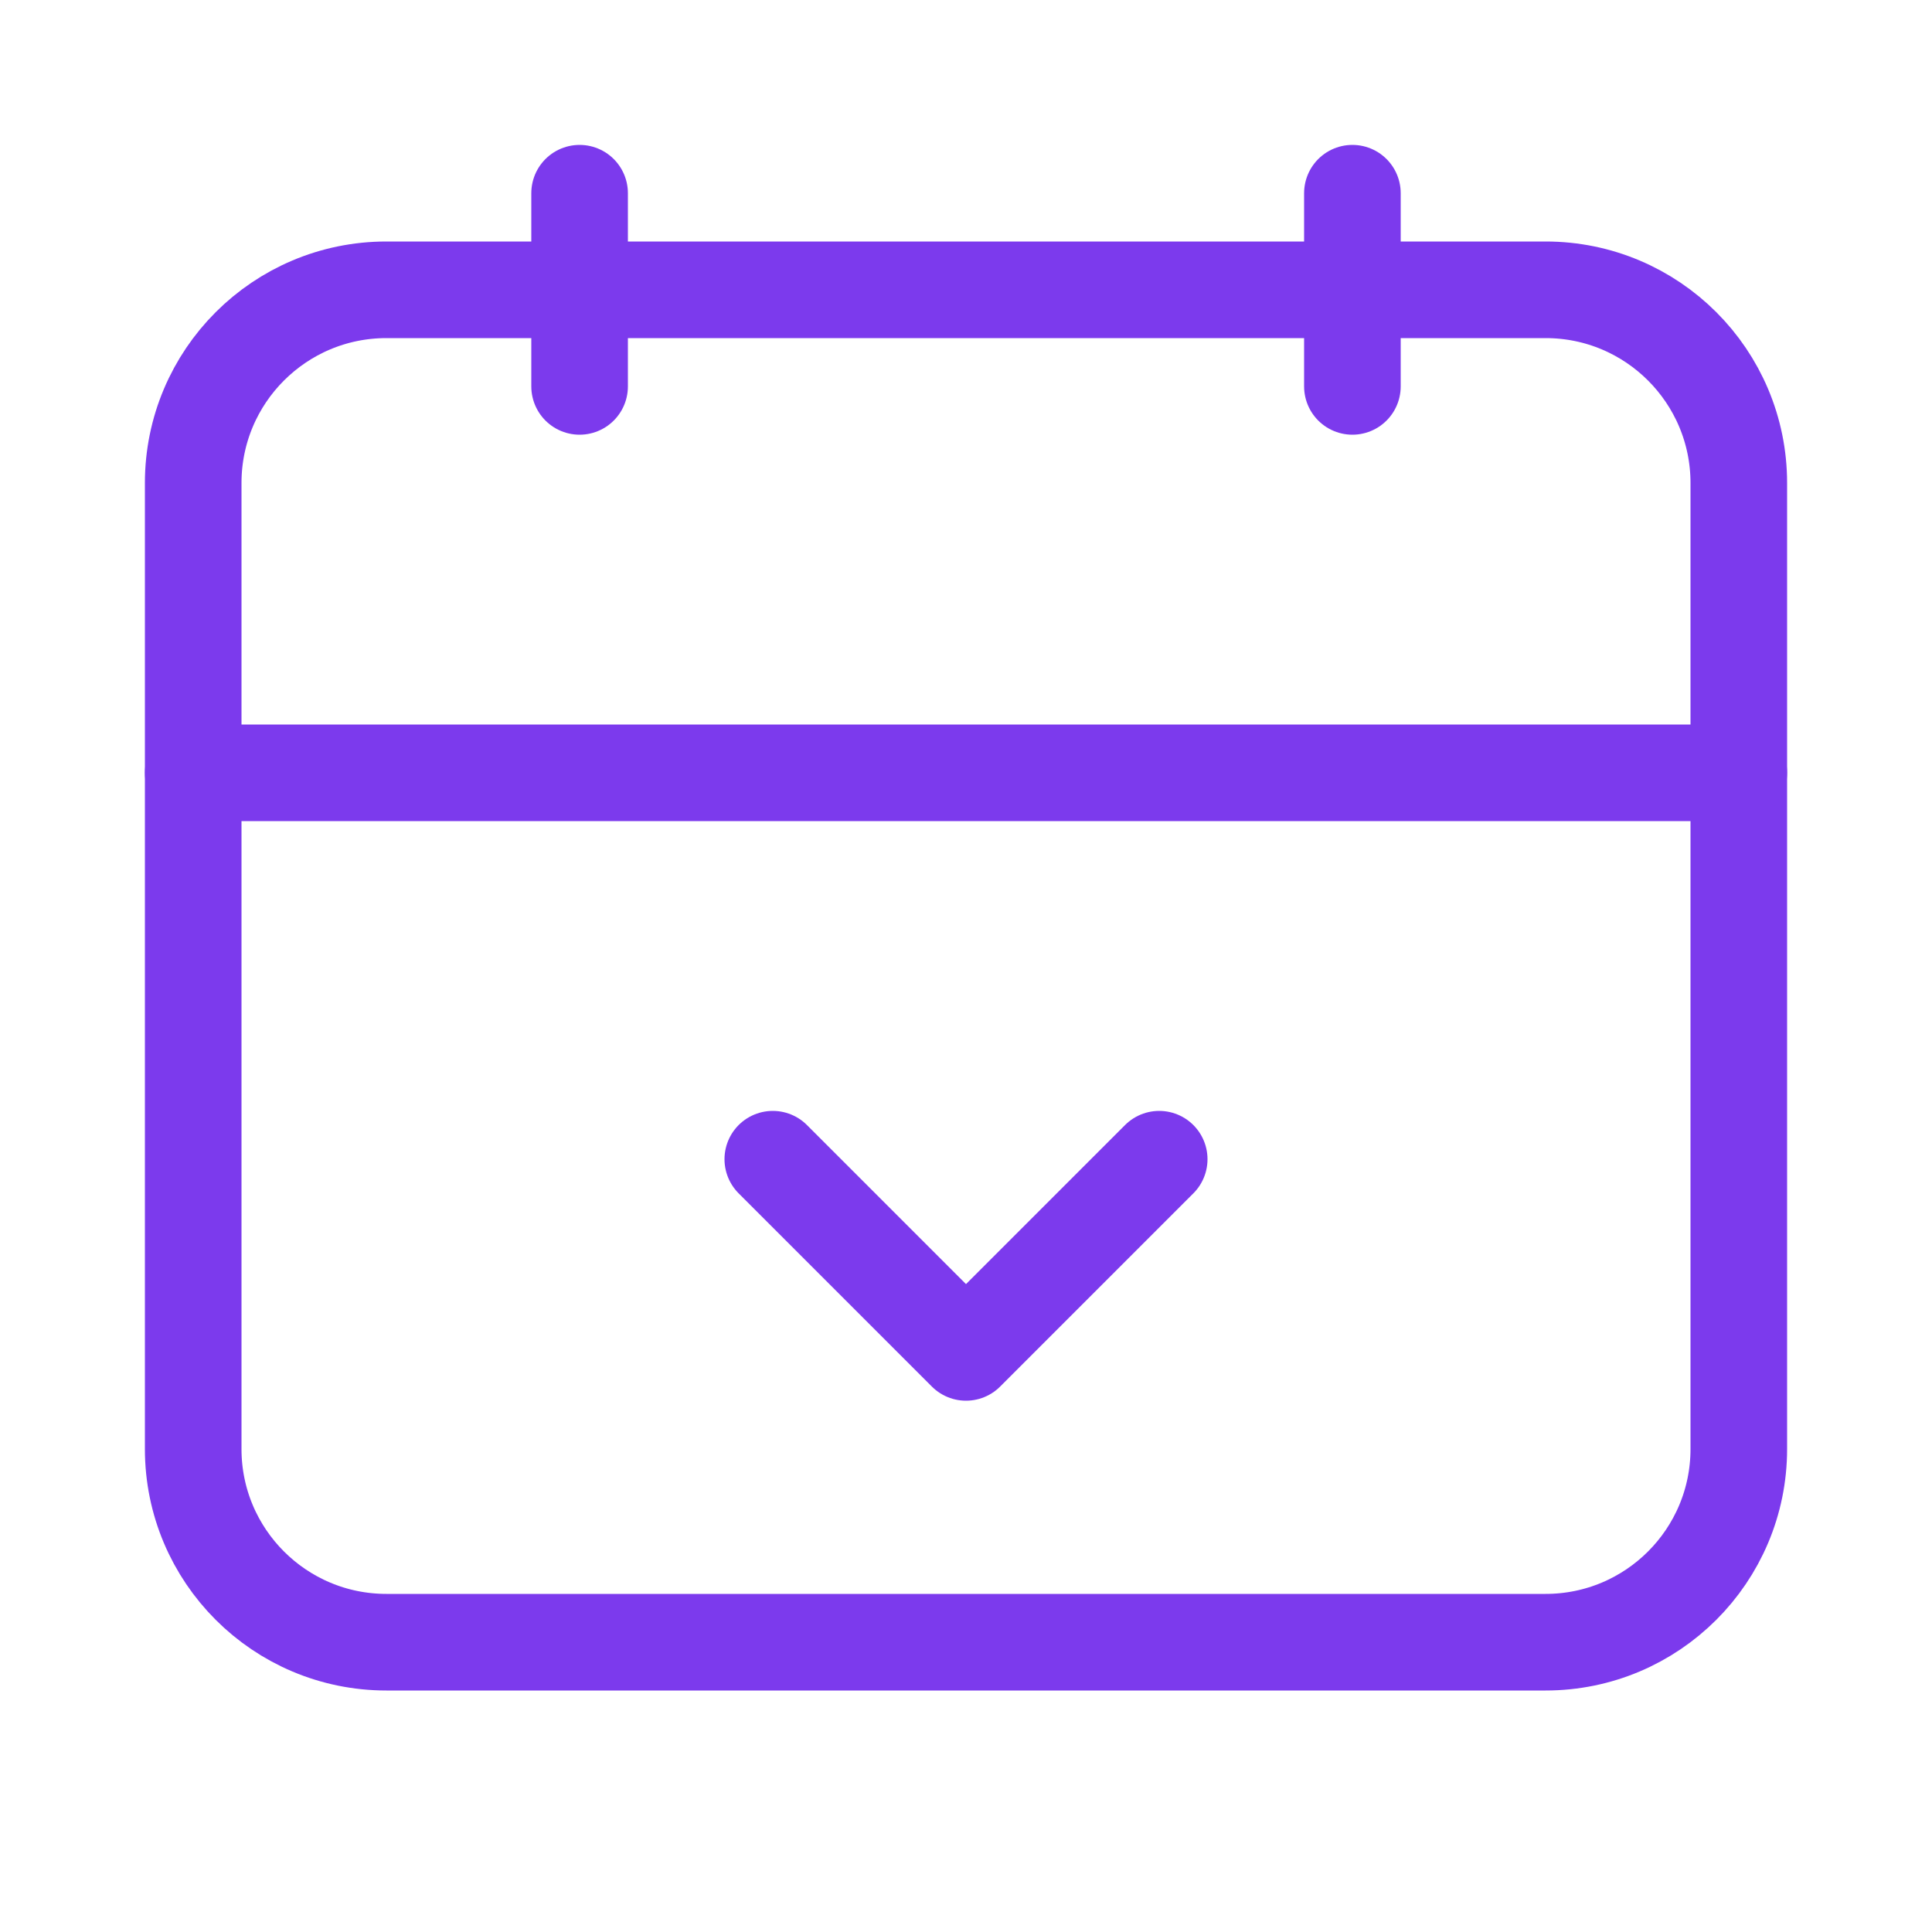
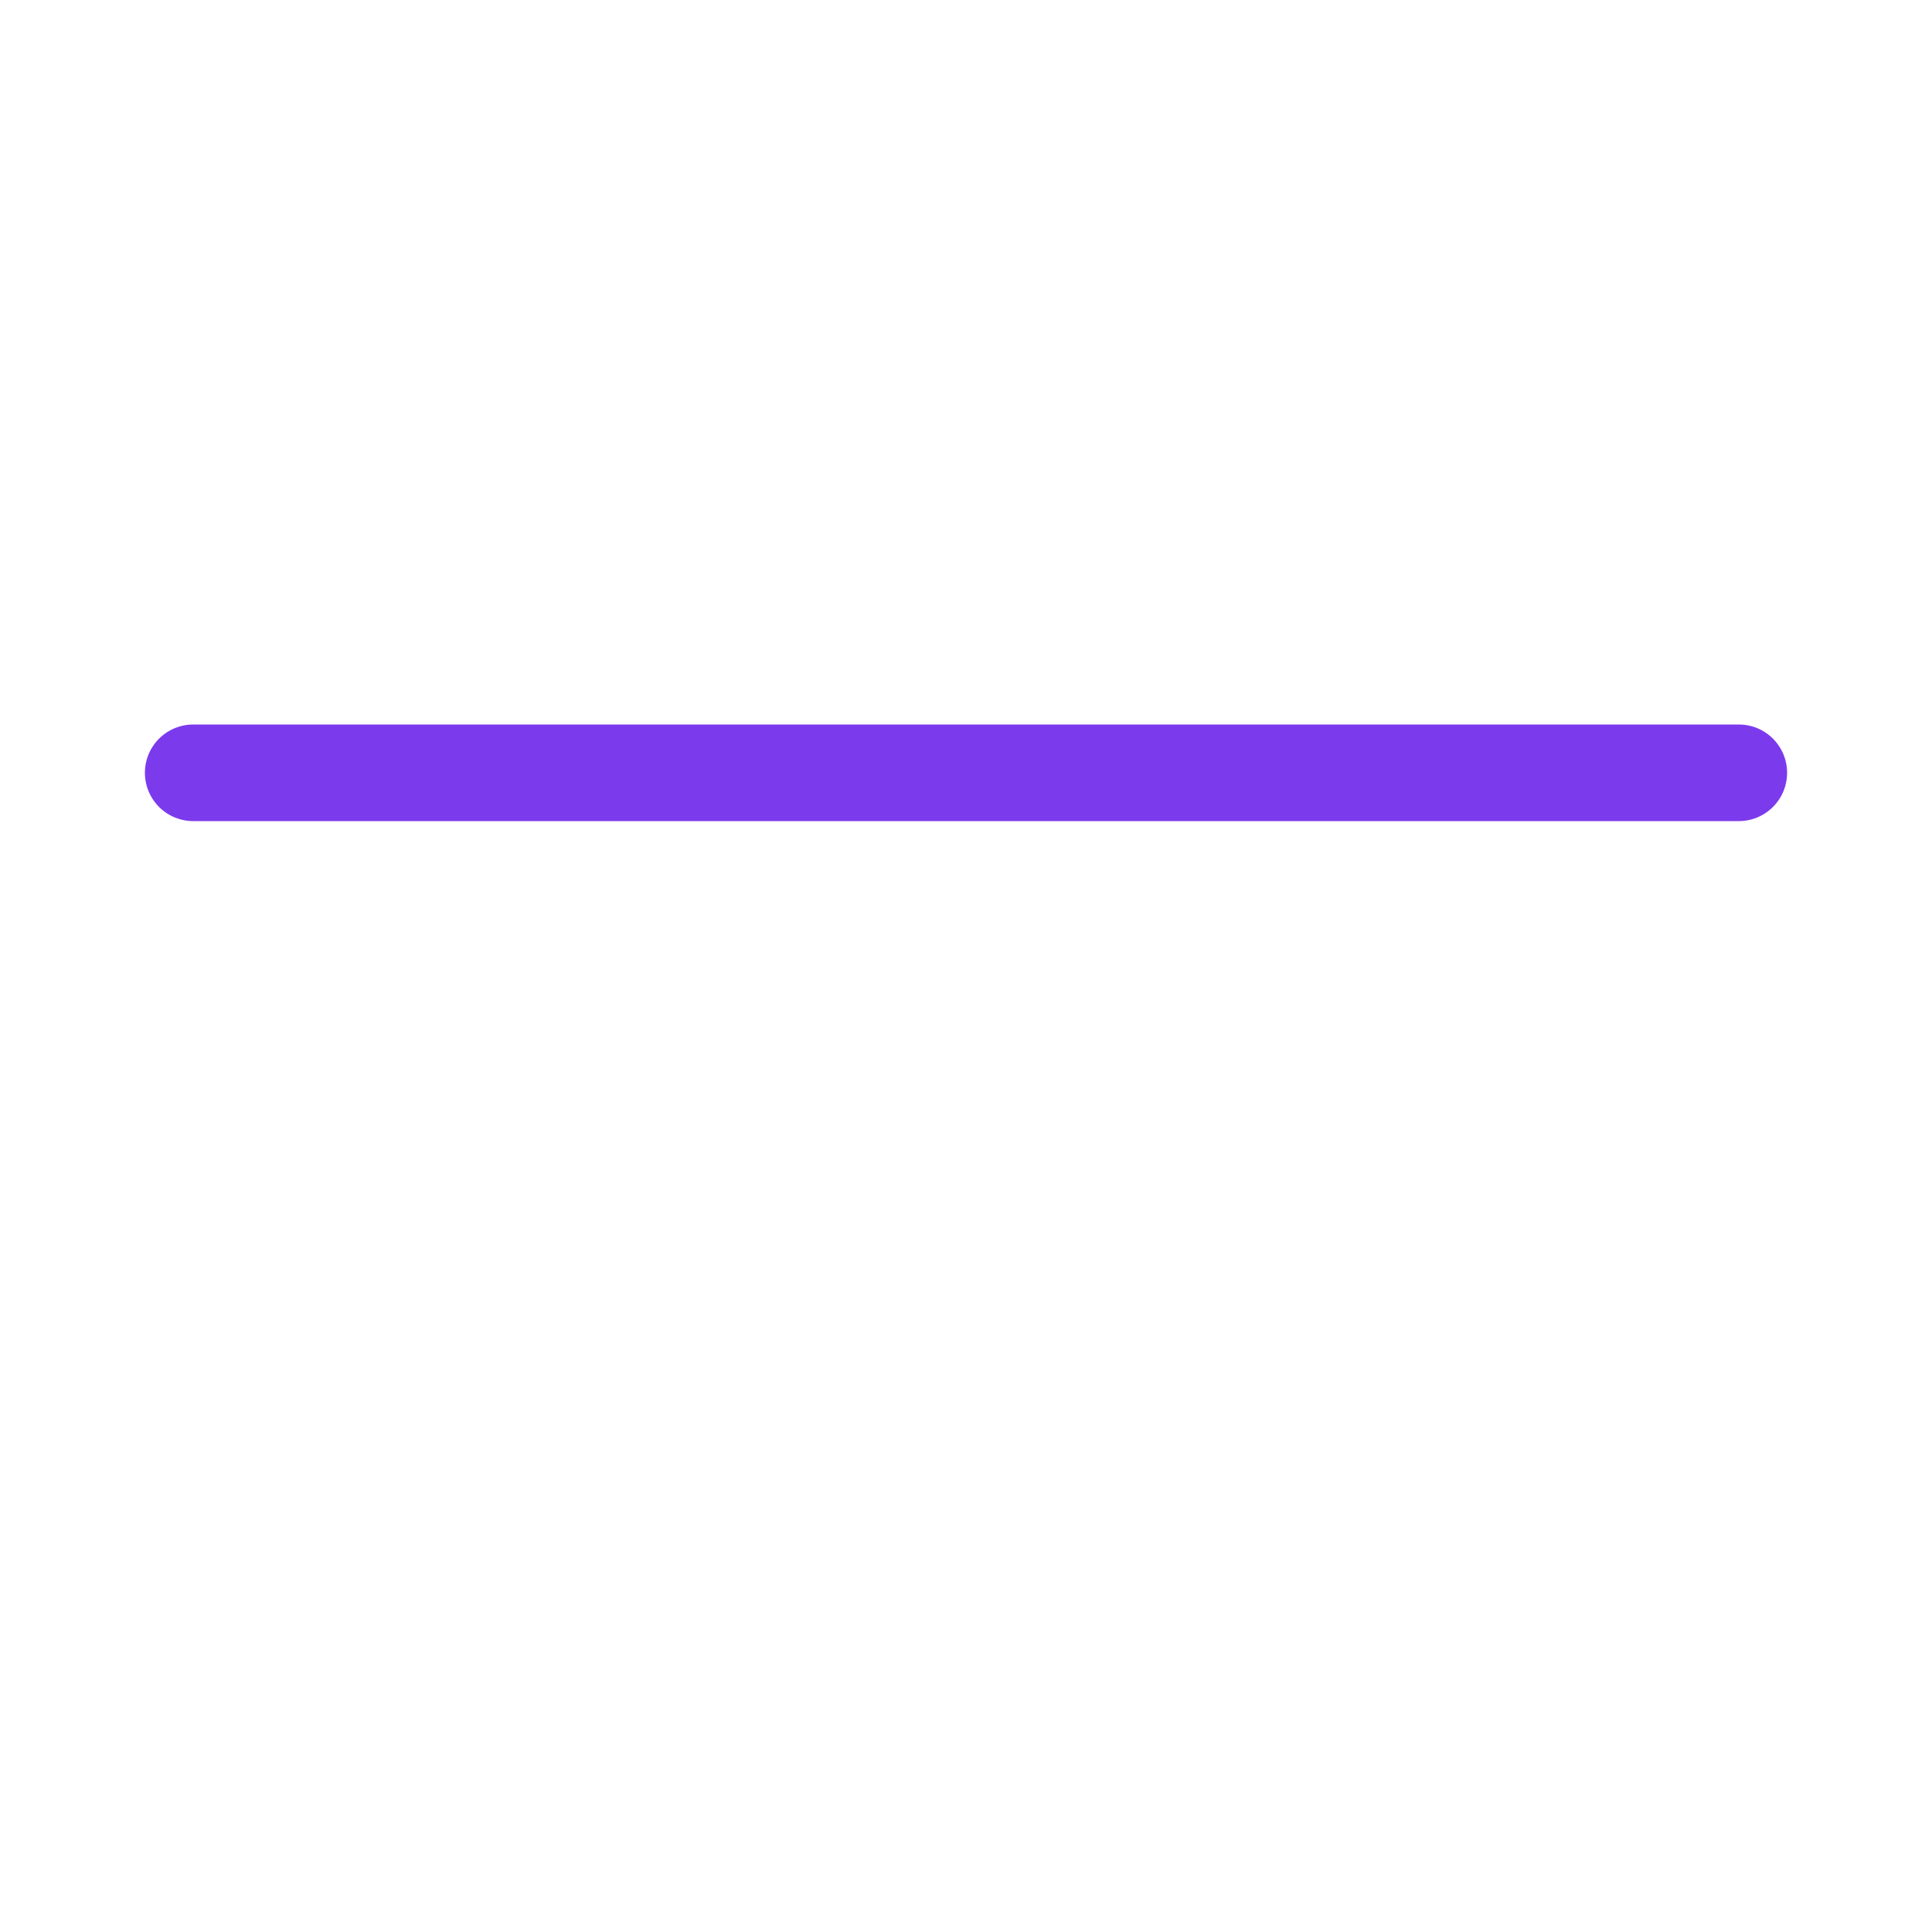
<svg xmlns="http://www.w3.org/2000/svg" width="40" height="40" viewBox="0 0 40 40" fill="none">
-   <path d="M32 6H8C5.791 6 4 7.791 4 10V30C4 32.209 5.791 34 8 34H32C34.209 34 36 32.209 36 30V10C36 7.791 34.209 6 32 6Z" stroke="#7c3aed" stroke-width="2" stroke-linecap="round" stroke-linejoin="round" />
-   <path d="M28 4V8" stroke="#7c3aed" stroke-width="2" stroke-linecap="round" stroke-linejoin="round" />
-   <path d="M12 4V8" stroke="#7c3aed" stroke-width="2" stroke-linecap="round" stroke-linejoin="round" />
  <path d="M4 16H36" stroke="#7c3aed" stroke-width="2" stroke-linecap="round" stroke-linejoin="round" />
-   <path d="M16 24L20 28L24 24" stroke="#7c3aed" stroke-width="2" stroke-linecap="round" stroke-linejoin="round" />
</svg>